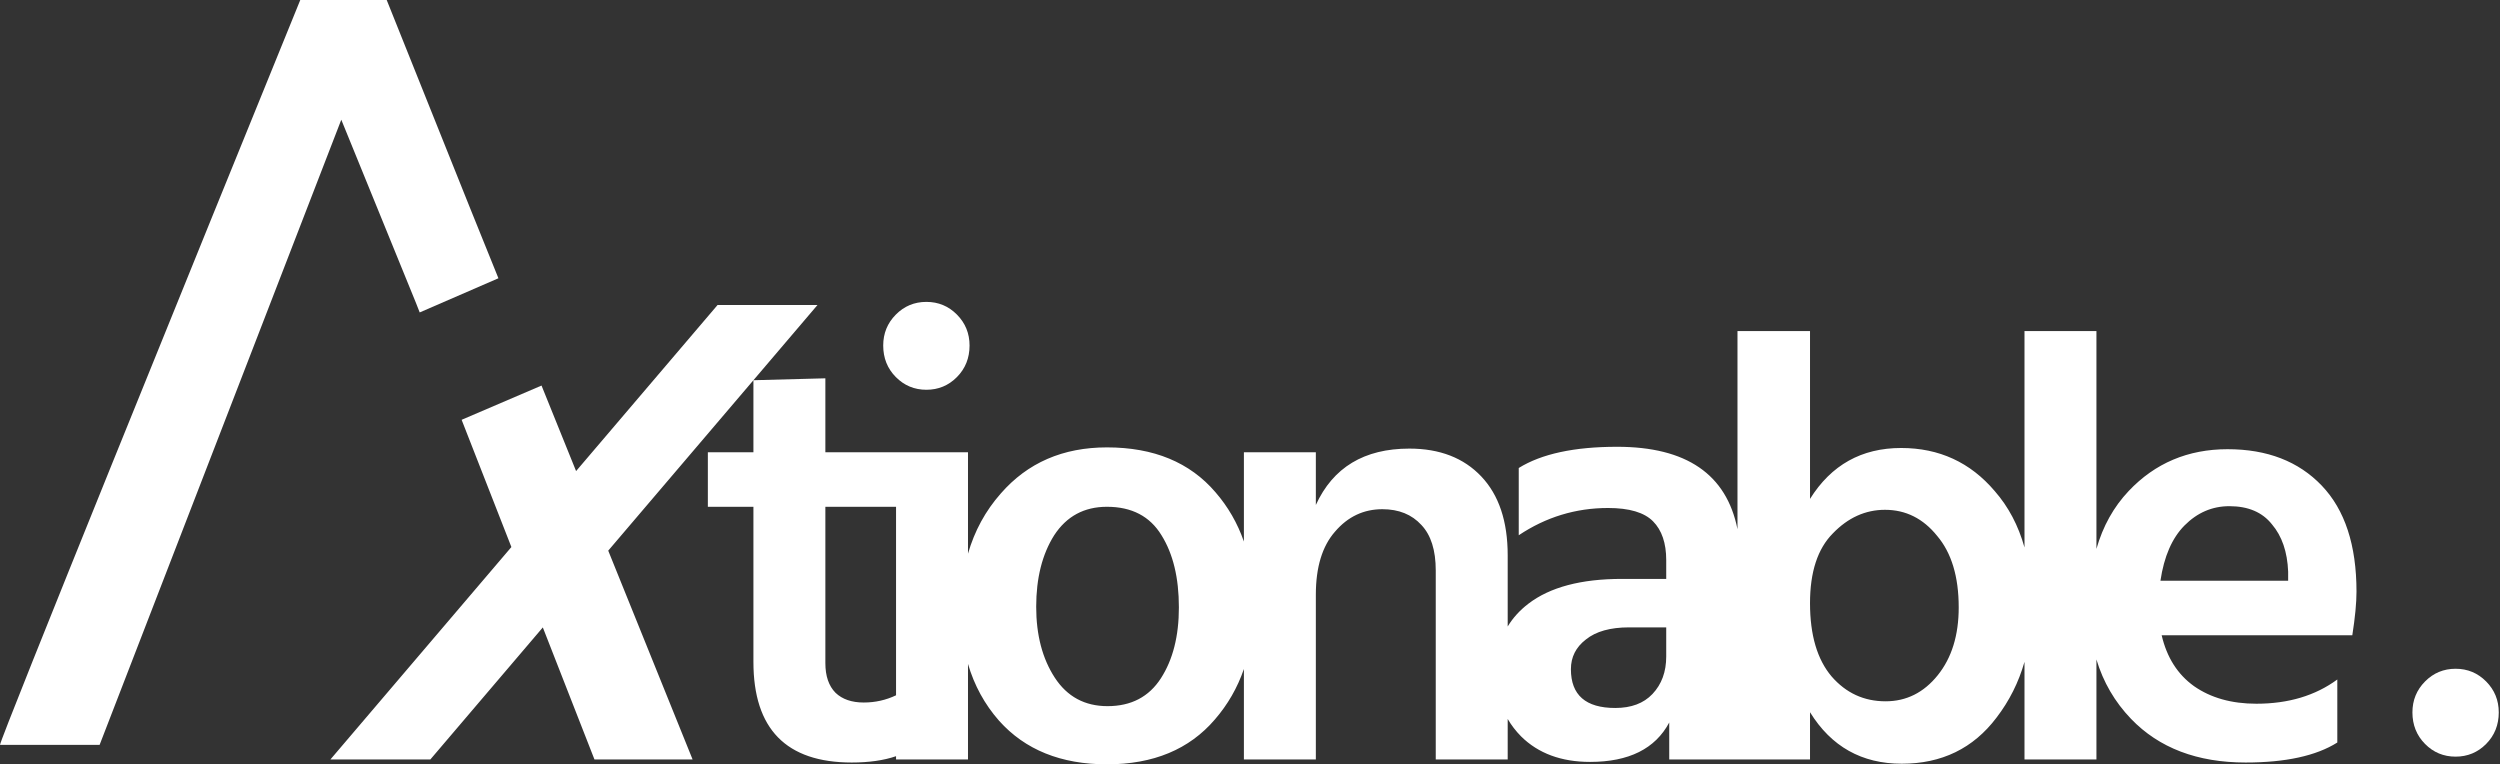
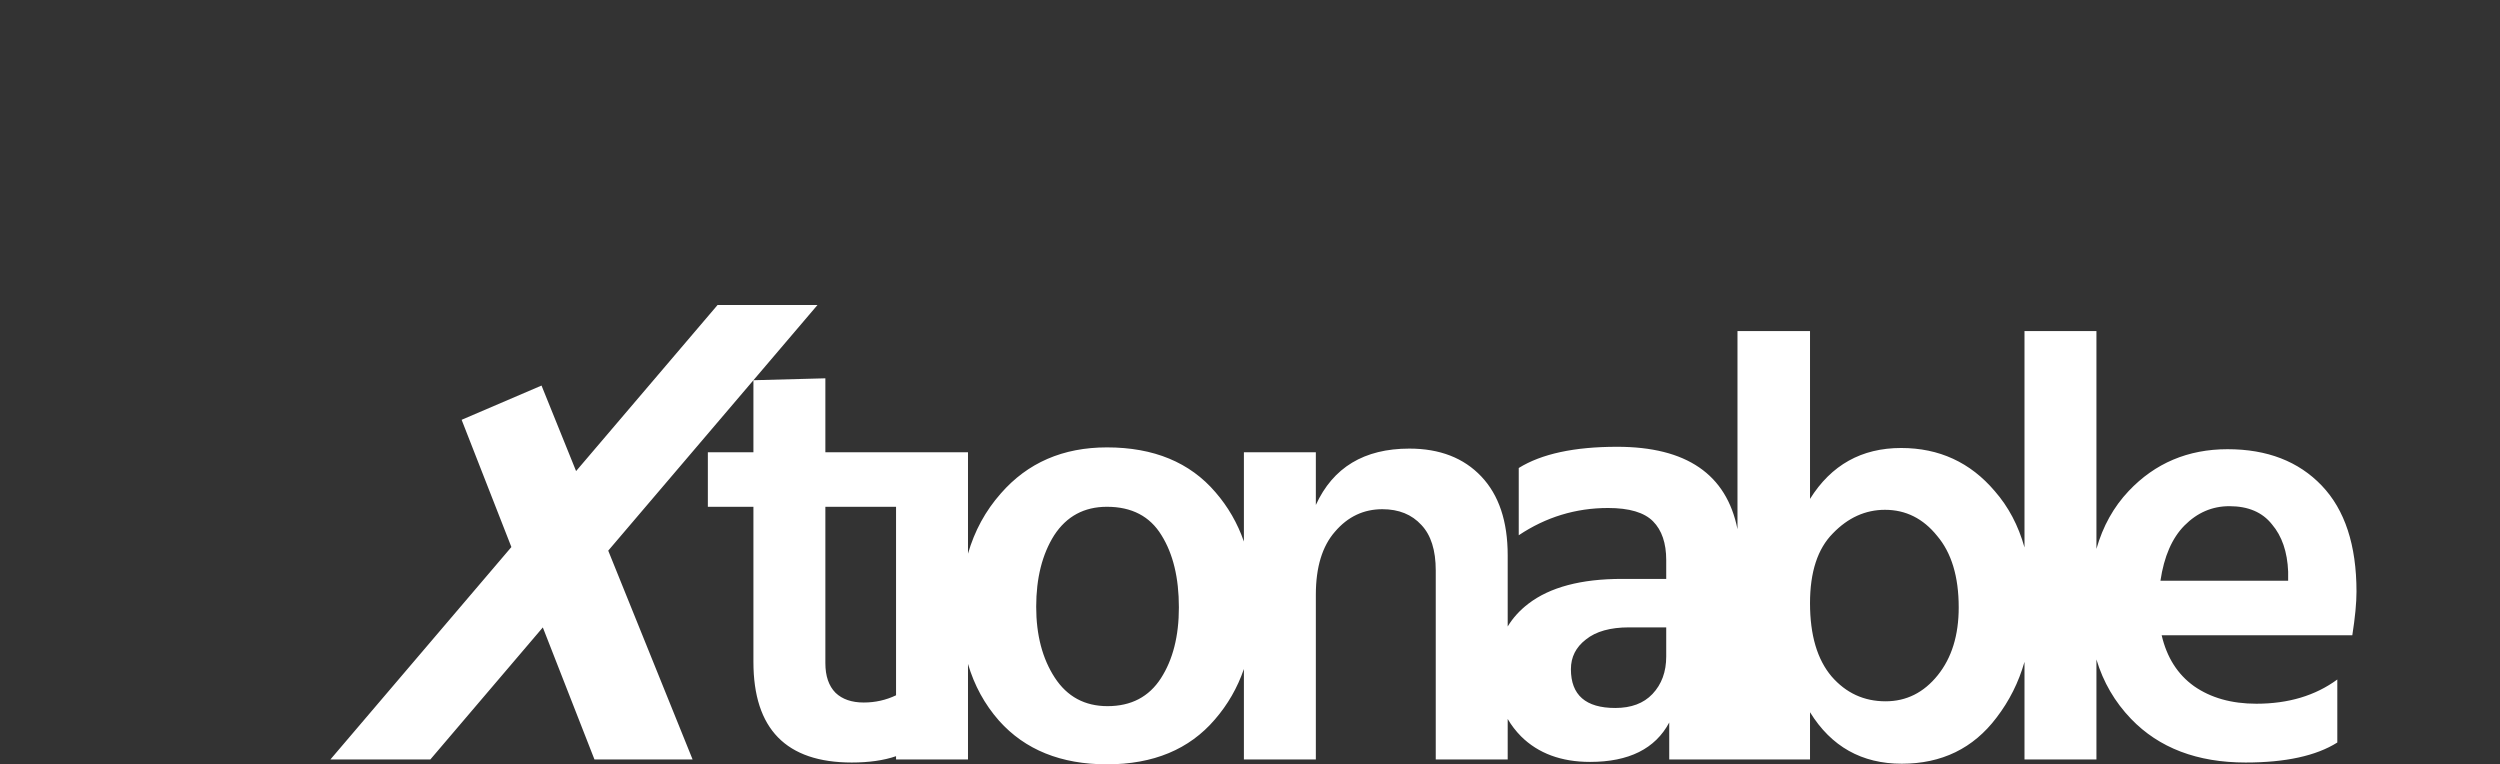
<svg xmlns="http://www.w3.org/2000/svg" width="157" height="48" viewBox="0 0 157 48" fill="none">
  <rect x="0" y="0" width="157" height="48" fill="#333333" stroke="none" />
-   <path d="M6.255 46.779H0C0 46.408 12.572 15.438 18.857 0H24.285L29.528 13.087L31.301 17.475L26.357 19.621L26.124 19.027L21.433 7.518L6.255 46.779Z" fill="white" />
  <path fill-rule="evenodd" clip-rule="evenodd" d="M28.99 26.364L32.115 34.354L20.748 47.696H27.024L34.089 39.402L37.333 47.696H43.496L38.197 34.581L47.315 23.878V28.401H44.453V31.826H47.315V41.568C47.315 45.78 49.373 47.886 53.489 47.886C54.571 47.886 55.498 47.754 56.272 47.489V47.696H60.79V41.694C61.185 43.043 61.835 44.232 62.739 45.26C64.371 47.087 66.63 48 69.516 48C72.428 48 74.687 47.061 76.293 45.184C77.101 44.254 77.709 43.197 78.117 42.013V47.696H82.635V37.344C82.635 35.619 83.037 34.299 83.84 33.386C84.643 32.447 85.635 31.978 86.814 31.978C87.843 31.978 88.659 32.308 89.262 32.967C89.864 33.602 90.165 34.553 90.165 35.822V47.696H94.683V45.15C94.912 45.545 95.193 45.911 95.528 46.249C96.607 47.315 98.05 47.848 99.858 47.848C102.292 47.848 103.949 47.023 104.828 45.374V47.696H113.669V44.727C115 46.884 116.92 47.962 119.43 47.962C121.94 47.962 123.923 46.998 125.379 45.07C126.184 44.021 126.771 42.852 127.138 41.563V47.696H131.656V41.415C132.084 42.839 132.809 44.083 133.831 45.146C135.588 46.972 137.985 47.886 141.023 47.886C143.533 47.886 145.453 47.467 146.783 46.63V42.672C145.403 43.687 143.708 44.194 141.7 44.194C140.144 44.194 138.839 43.826 137.785 43.091C136.756 42.355 136.078 41.289 135.752 39.894H147.725C147.9 38.777 147.988 37.864 147.988 37.154C147.988 34.236 147.26 32.016 145.804 30.494C144.348 28.971 142.378 28.21 139.893 28.21C137.408 28.21 135.337 29.085 133.681 30.836C132.737 31.833 132.063 33.044 131.656 34.469V20.789H127.138V34.38C126.754 33.003 126.13 31.822 125.266 30.836C123.735 29.035 121.777 28.134 119.392 28.134C116.907 28.134 115 29.2 113.669 31.331V20.789H109.114V33.234C108.425 29.783 105.904 28.058 101.552 28.058C98.866 28.058 96.808 28.502 95.377 29.39V33.614C97.084 32.473 98.954 31.902 100.987 31.902C102.318 31.902 103.259 32.181 103.811 32.739C104.363 33.297 104.639 34.109 104.639 35.175V36.355H101.853C99.293 36.355 97.335 36.875 95.98 37.915C95.44 38.329 95.008 38.805 94.683 39.344V34.87C94.683 32.739 94.131 31.09 93.027 29.923C91.922 28.756 90.416 28.172 88.509 28.172C85.672 28.172 83.714 29.352 82.635 31.712V28.401H78.117V34.009C77.715 32.854 77.12 31.822 76.331 30.912C74.725 29.035 72.453 28.096 69.516 28.096C66.755 28.096 64.534 29.06 62.852 30.988C61.889 32.078 61.202 33.338 60.79 34.769V28.401H51.833V23.758L47.315 23.878L51.34 19.152H45.065L36.178 29.584L34.008 24.213L28.99 26.364ZM51.833 31.826H56.272V43.664C55.638 43.967 54.962 44.118 54.242 44.118C53.489 44.118 52.899 43.915 52.473 43.509C52.046 43.078 51.833 42.456 51.833 41.644V31.826ZM66.241 42.558C65.463 41.365 65.073 39.881 65.073 38.105C65.073 36.304 65.45 34.807 66.203 33.614C66.981 32.422 68.085 31.826 69.516 31.826C71.073 31.826 72.215 32.422 72.942 33.614C73.67 34.781 74.034 36.291 74.034 38.143C74.034 39.944 73.658 41.429 72.905 42.596C72.152 43.763 71.035 44.346 69.554 44.346C68.123 44.346 67.019 43.75 66.241 42.558ZM103.773 43.585C103.221 44.169 102.443 44.461 101.439 44.461C99.582 44.461 98.653 43.649 98.653 42.025C98.653 41.264 98.967 40.642 99.594 40.16C100.222 39.653 101.125 39.399 102.305 39.399H104.639V41.226C104.639 42.19 104.351 42.976 103.773 43.585ZM113.669 37.877C113.669 39.881 114.121 41.416 115.025 42.482C115.929 43.522 117.058 44.042 118.413 44.042C119.719 44.042 120.811 43.497 121.689 42.406C122.568 41.315 123.007 39.894 123.007 38.143C123.007 36.215 122.555 34.718 121.651 33.652C120.773 32.561 119.681 32.016 118.376 32.016C117.146 32.016 116.054 32.511 115.1 33.5C114.146 34.464 113.669 35.923 113.669 37.877ZM140.006 31.788C138.927 31.788 137.985 32.194 137.182 33.005C136.404 33.792 135.902 34.946 135.676 36.469H143.696V35.898C143.646 34.655 143.307 33.665 142.679 32.929C142.077 32.168 141.186 31.788 140.006 31.788Z" fill="white" />
-   <path d="M60.888 21.699C60.888 22.486 60.624 23.145 60.097 23.678C59.57 24.211 58.93 24.477 58.177 24.477C57.424 24.477 56.784 24.211 56.257 23.678C55.729 23.145 55.466 22.486 55.466 21.699C55.466 20.938 55.729 20.291 56.257 19.758C56.784 19.225 57.424 18.959 58.177 18.959C58.93 18.959 59.57 19.225 60.097 19.758C60.624 20.291 60.888 20.938 60.888 21.699Z" fill="white" />
-   <path d="M156.922 44.739C156.922 45.525 156.658 46.185 156.131 46.718C155.604 47.251 154.964 47.517 154.211 47.517C153.458 47.517 152.818 47.251 152.291 46.718C151.764 46.185 151.5 45.525 151.5 44.739C151.5 43.977 151.764 43.331 152.291 42.798C152.818 42.265 153.458 41.998 154.211 41.998C154.964 41.998 155.604 42.265 156.131 42.798C156.658 43.331 156.922 43.977 156.922 44.739Z" fill="white" />
</svg>